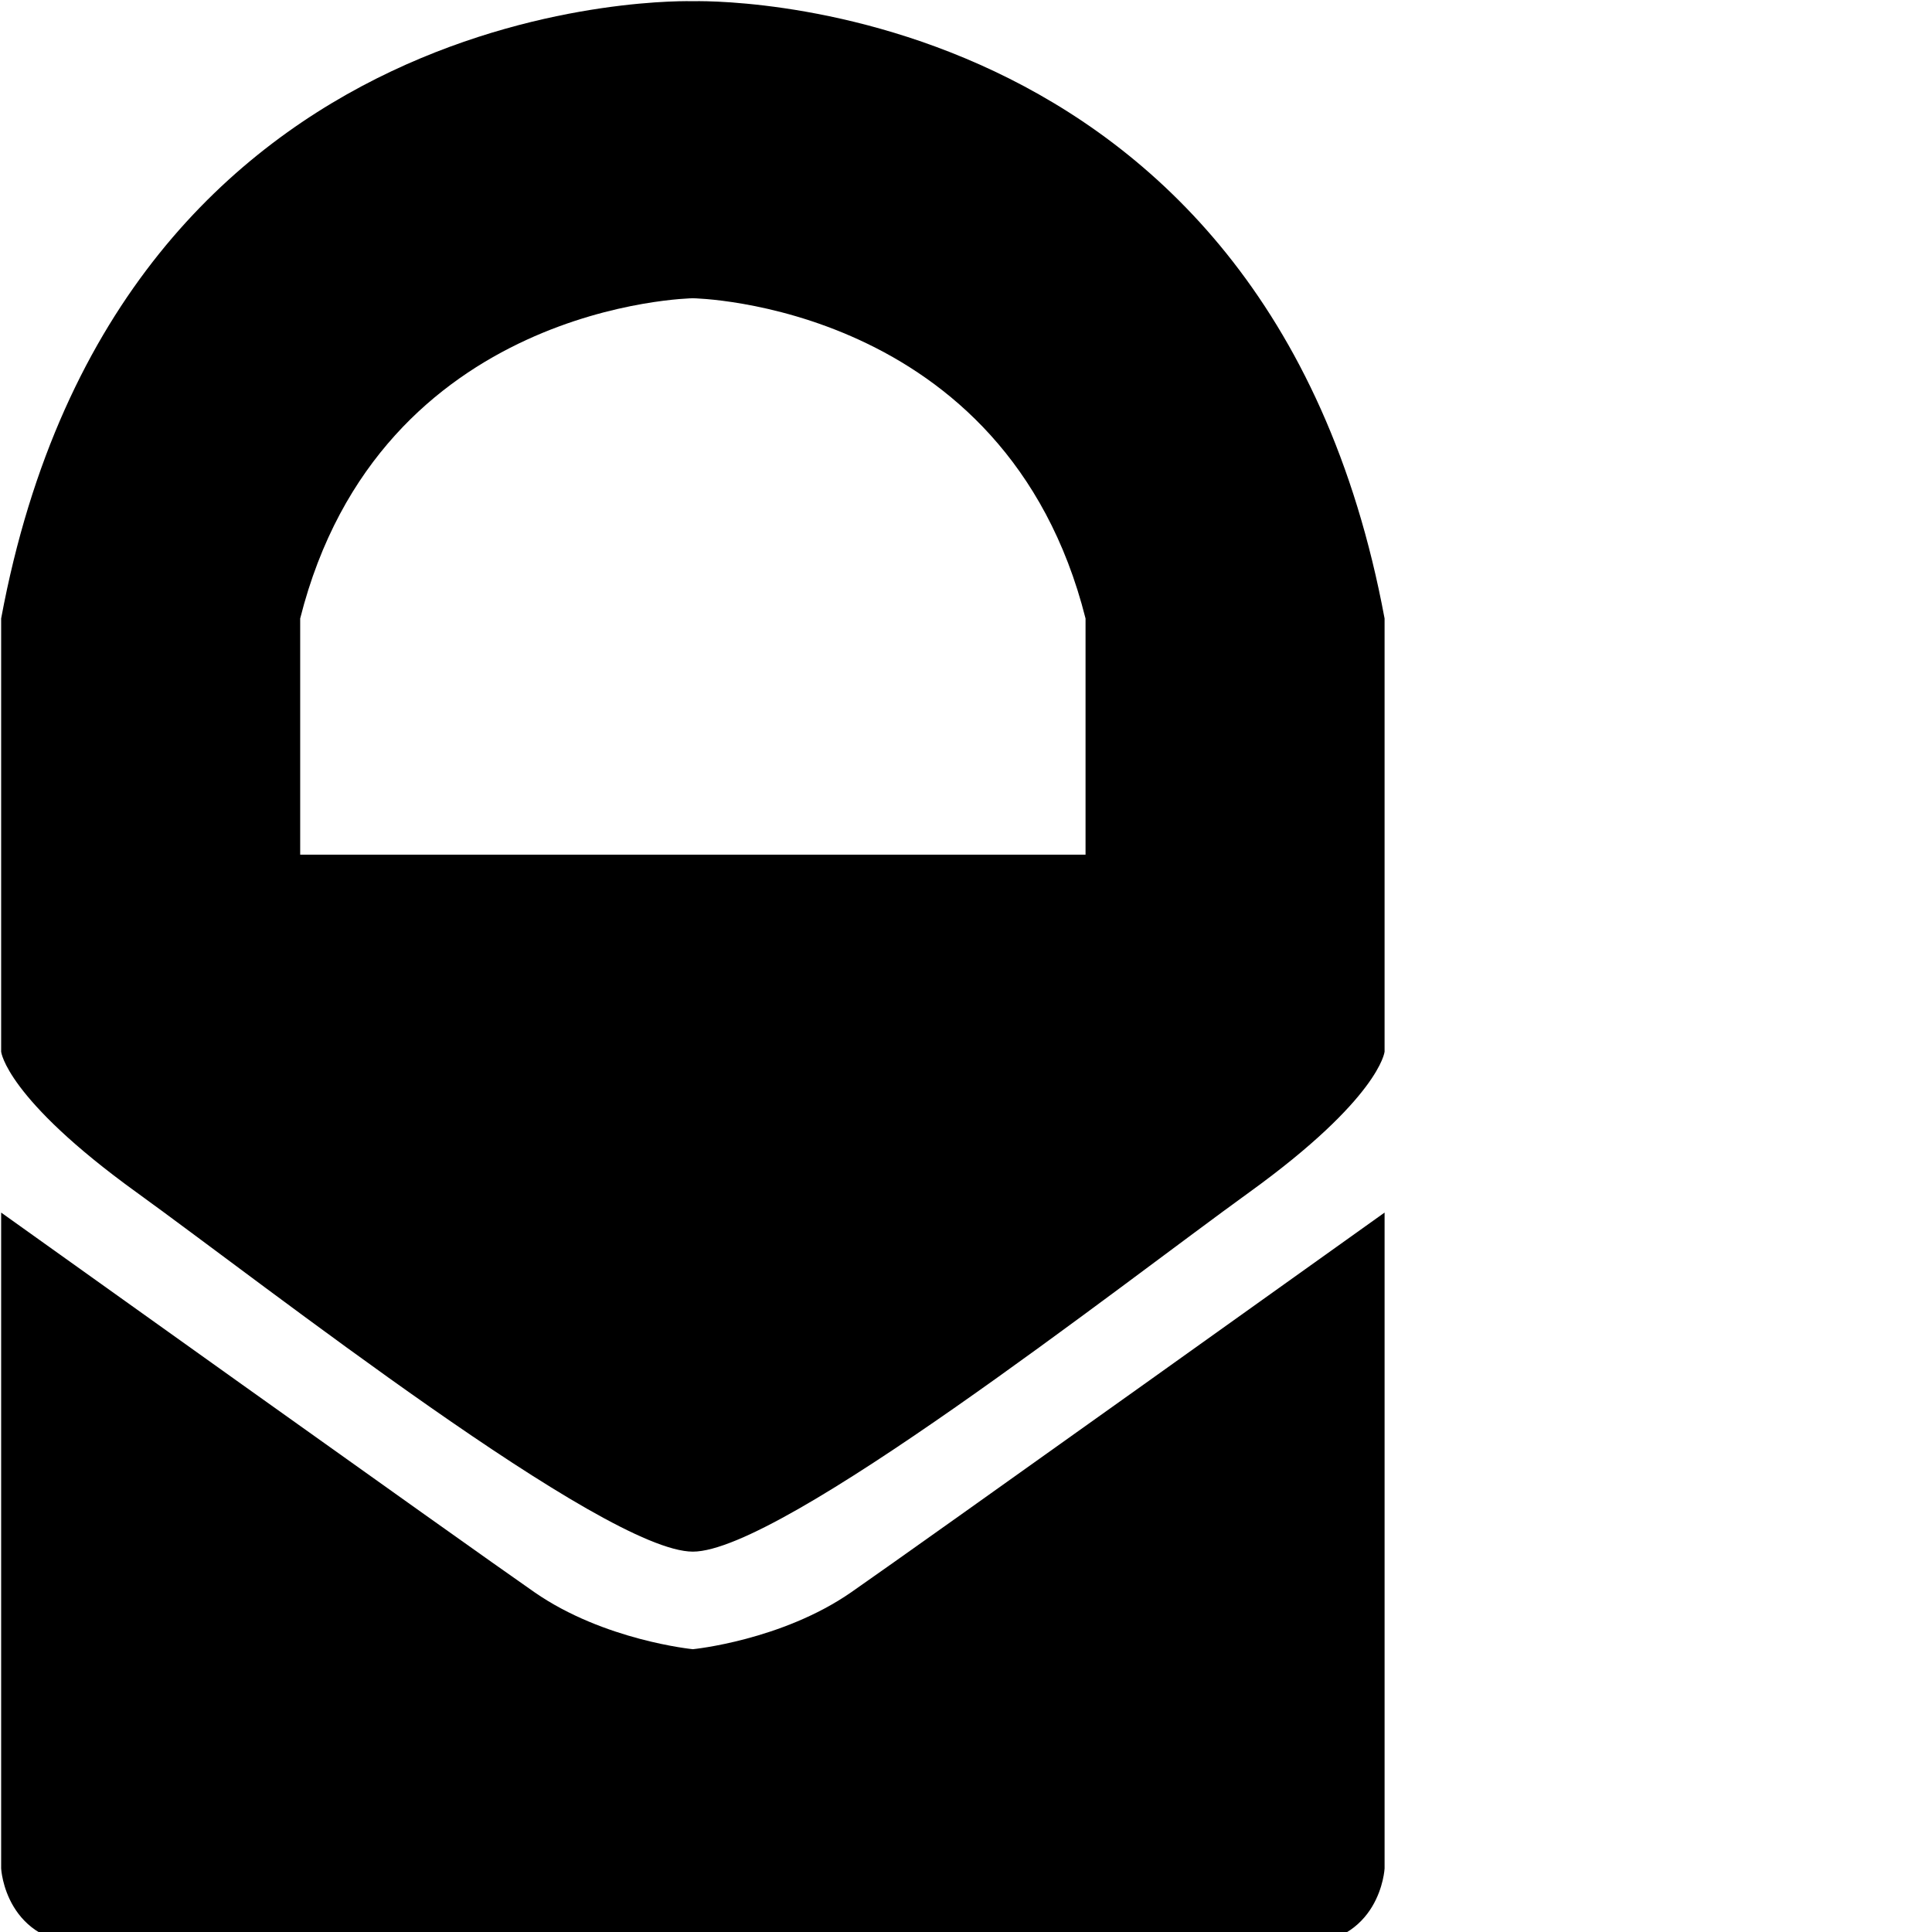
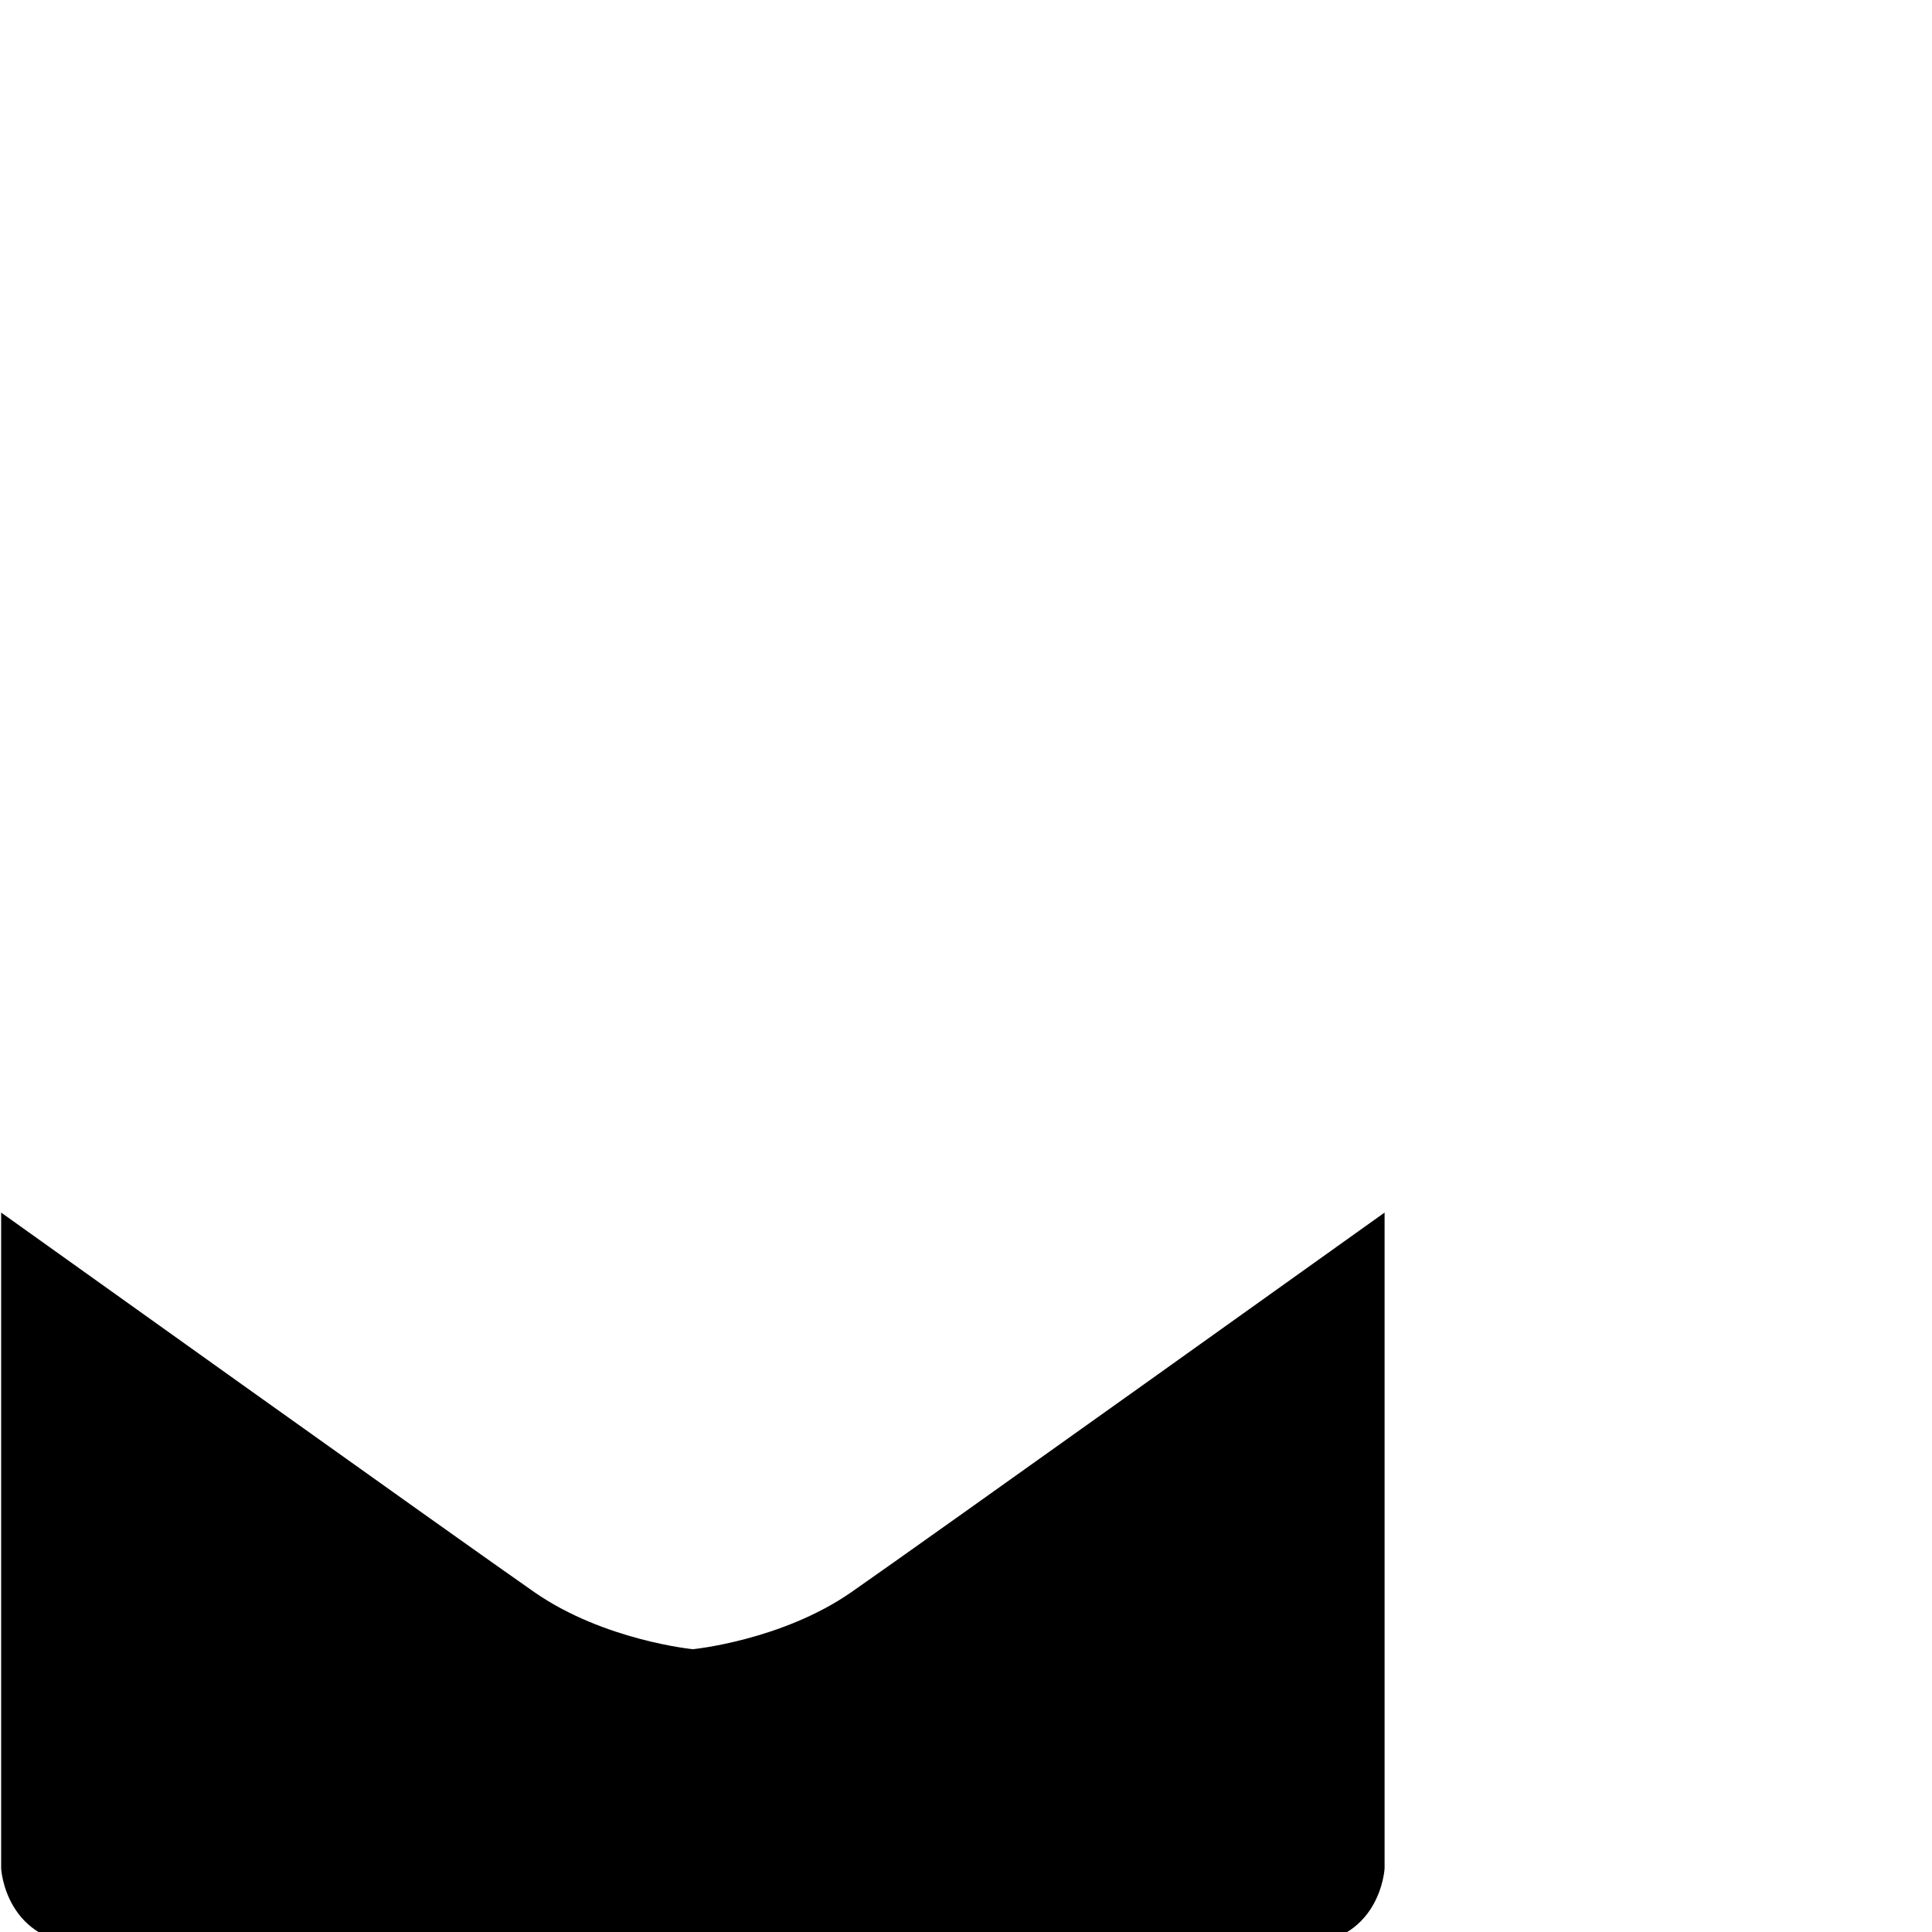
<svg xmlns="http://www.w3.org/2000/svg" xmlns:ns1="http://www.inkscape.org/namespaces/inkscape" xmlns:ns2="http://sodipodi.sourceforge.net/DTD/sodipodi-0.dtd" version="1.1" id="Layer_1" x="0px" y="0px" width="16" height="16" viewBox="0 0 16 16" enable-background="new 0 0 612 792" xml:space="preserve" ns1:version="0.91 r13725" ns2:docname="safari.svg">
  <defs id="defs11" />
  <ns2:namedview pagecolor="#ffffff" bordercolor="#666666" borderopacity="1" objecttolerance="10" gridtolerance="10" guidetolerance="10" ns1:pageopacity="0" ns1:pageshadow="2" ns1:window-width="718" ns1:window-height="480" id="namedview9" showgrid="false" ns1:zoom="0.2979798" ns1:cx="582.91451" ns1:cy="19341.493" ns1:window-x="0" ns1:window-y="0" ns1:window-maximized="0" ns1:current-layer="Layer_1" fit-margin-top="0" fit-margin-left="0" fit-margin-right="0" fit-margin-bottom="0" />
  <g id="g3" transform="matrix(0.024,0,0,0.024,-1.606,-1.526)">
-     <path d="m 306,64 c 0,0 -197.877,-6.5 -238.688,213 l 0,149.5 c 0,0 1.688,16 46.688,48.5 45,32.5 161.5,124 192,124 30.5,0 147,-91.5 192,-124 45,-32.5 46.688,-48.5 46.688,-48.5 l 0,-149.5 C 503.877,57.5 306,64 306,64 Z m 135.5,294.5 -135.5,0 -135.5,0 0,-81.5 C 198,168 306,166.5 306,166.5 c 0,0 108,1.5 135.5,110.5 l 0,81.5 z" id="path5" ns1:connector-curvature="0" />
    <path d="m 306,632.667 c 0,0 -30.667,-3.001 -54.667,-19.667 -24,-16.666 -184.021,-131 -184.021,-131 l 0,226.334 c 0,0 1.355,26.333 30.355,26.333 29,0 208.333,0 208.333,0 0,0 179.333,0 208.333,0 29,0 30.355,-26.333 30.355,-26.333 l 0,-226.334 c 0,0 -160.022,114.334 -184.022,131 -24,16.666 -54.666,19.667 -54.666,19.667 z" id="path7" ns1:connector-curvature="0" />
  </g>
</svg>